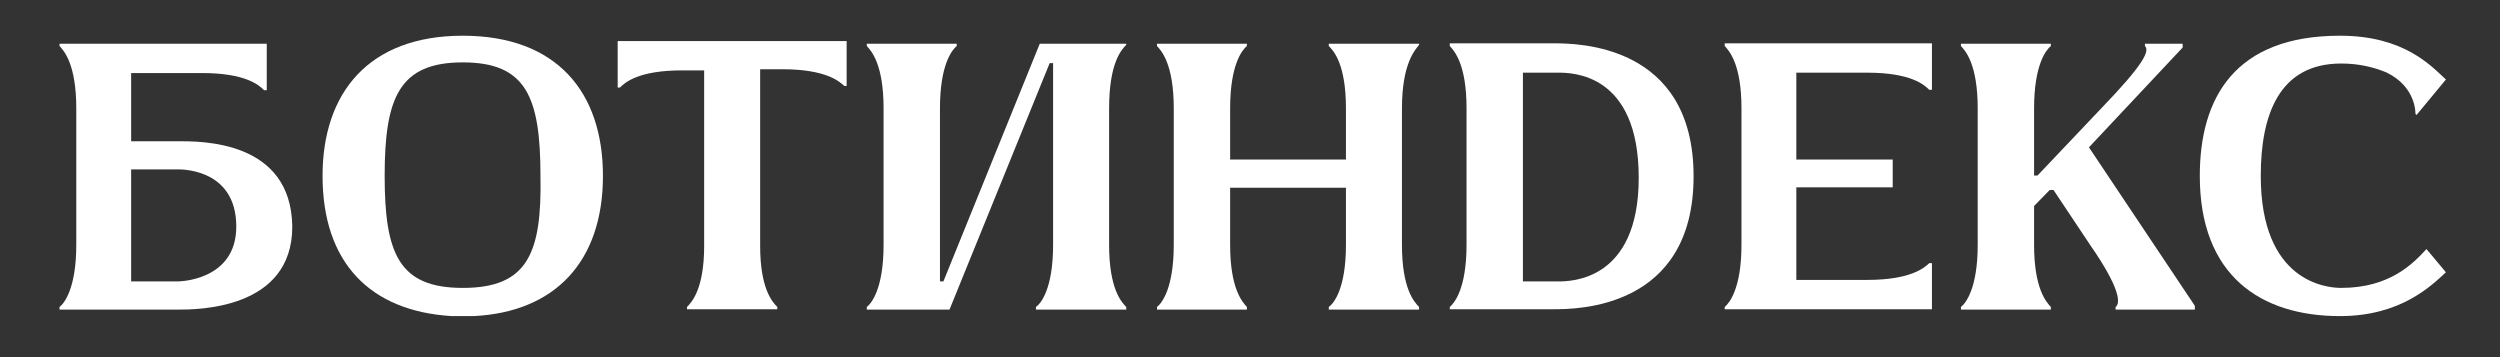
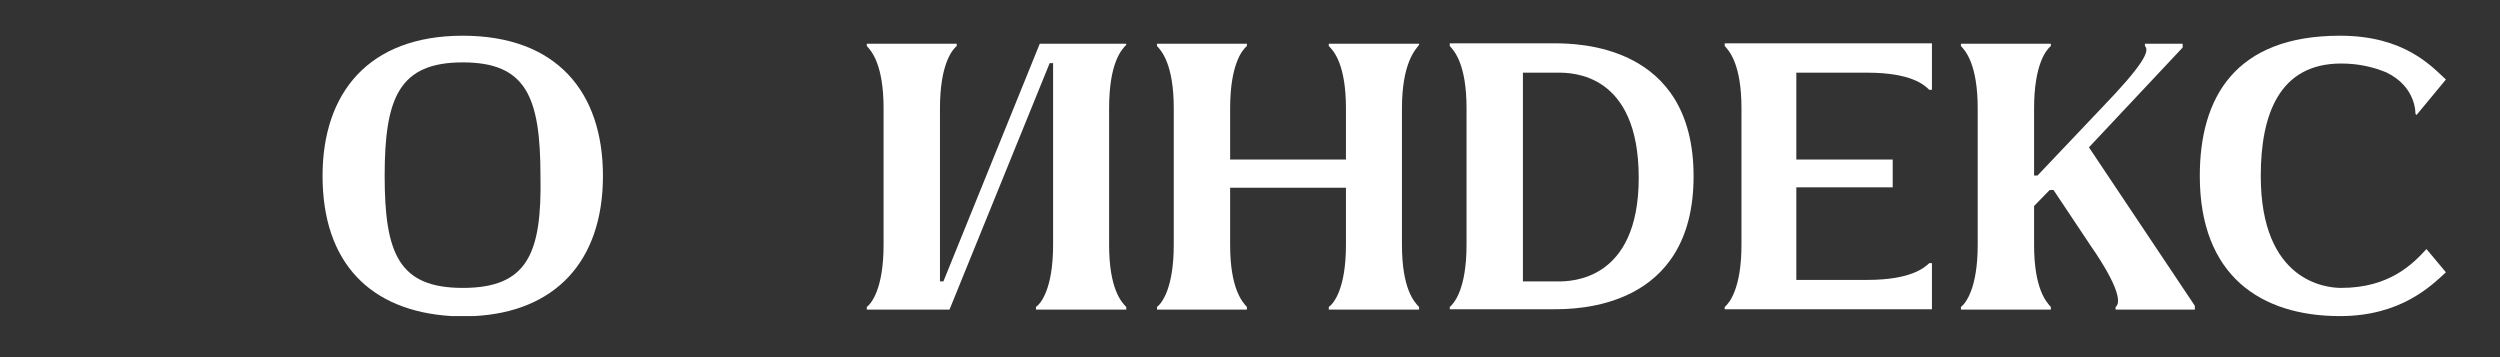
<svg xmlns="http://www.w3.org/2000/svg" width="210" height="30" viewBox="0 0 210 30" fill="none">
  <rect x="0" y="0" width="210" height="30" fill="#333333" stroke="none" />
-   <path d="M14.92 11.864C16.872 11.864 24.456 11.768 24.552 19.032C24.552 26.008 16.552 26.008 14.92 26.008C13.288 26.008 5 26.008 5 26.008V25.784C5.384 25.496 6.408 24.248 6.408 20.568V9.112C6.408 5.4 5.384 4.28 5 3.864V3.672H22.408V7.576H22.184C21.768 7.16 20.648 6.136 16.968 6.136H11.016V11.864C11.016 11.864 12.968 11.864 14.92 11.864ZM14.92 23.64C14.92 23.64 19.848 23.64 19.848 19.032C19.848 14.008 14.92 14.232 14.92 14.232H11.016V23.64H14.92Z" fill="white" />
  <path d="M38.871 3C46.743 3 50.647 7.704 50.647 14.776C50.647 22.04 46.551 26.232 39.767 26.552C39.479 26.552 39.159 26.552 38.871 26.552C38.551 26.552 38.231 26.552 37.943 26.552C31.063 26.136 27.095 22.04 27.095 14.776C27.095 7.8 30.967 3 38.871 3ZM38.871 24.184C44.279 24.184 45.527 21.336 45.399 14.776C45.399 8.12 44.183 5.24 38.871 5.24C33.527 5.24 32.311 8.216 32.311 14.776C32.311 21.336 33.527 24.184 38.871 24.184Z" fill="white" />
-   <path d="M51.885 3.448H71.117V7.224H70.925C70.509 6.84 69.389 5.816 65.709 5.816H63.853V20.664C63.853 24.248 64.877 25.368 65.293 25.784V25.976H57.709V25.784C58.125 25.368 59.149 24.248 59.149 20.664V5.912H57.293C53.613 5.912 52.493 6.936 52.077 7.352H51.885V3.448Z" fill="white" />
  <path d="M94.605 3.768C94.189 4.184 93.165 5.304 93.165 9.112V20.568C93.165 24.248 94.189 25.368 94.605 25.784V26.008H87.02V25.784C87.436 25.496 88.46 24.248 88.46 20.568V5.304H88.172L79.757 26.008H72.812V25.784C73.197 25.496 74.221 24.248 74.221 20.568V9.112C74.221 5.4 73.197 4.28 72.812 3.864V3.672H80.365V3.864C79.981 4.184 78.957 5.4 78.957 9.112V23.64H79.245L87.341 3.672H94.605V3.768Z" fill="white" />
  <path d="M119.203 3.768C118.883 4.184 117.764 5.304 117.764 9.112V20.568C117.764 24.248 118.787 25.368 119.203 25.784V26.008H111.619V25.784C112.035 25.496 113.06 24.248 113.06 20.568V15.768H103.331V20.568C103.331 24.248 104.355 25.368 104.74 25.784V26.008H97.188V25.784C97.572 25.496 98.596 24.248 98.596 20.568V9.112C98.596 5.4 97.572 4.28 97.188 3.864V3.672H104.74V3.864C104.355 4.184 103.331 5.4 103.331 9.112V13.4H113.06V9.112C113.06 5.4 112.035 4.28 111.619 3.864V3.672H119.203V3.768Z" fill="white" />
  <path d="M130.485 3.64C132.405 3.64 142.261 3.64 142.261 14.808C142.261 25.976 132.405 25.976 130.485 25.976H121.781V25.784C122.165 25.464 123.189 24.248 123.189 20.568V9.08C123.189 5.4 122.165 4.28 121.781 3.864V3.64H130.485ZM130.869 23.64C131.893 23.64 137.653 23.64 137.653 14.936C137.653 6.104 132.021 6.104 130.869 6.104H127.925V23.64H130.869Z" fill="white" />
  <path d="M156.843 6.104H150.891V13.4H158.987V15.736H150.891V23.512H156.843C160.523 23.512 161.643 22.488 162.059 22.104H162.283V25.976H144.875V25.784C145.259 25.464 146.283 24.248 146.283 20.568V9.08C146.283 5.4 145.259 4.28 144.875 3.864V3.64H162.283V7.544H162.059C161.643 7.128 160.523 6.104 156.843 6.104Z" fill="white" />
  <path d="M175.471 12.376L184.367 25.688V26.008H177.711V25.784C178.127 25.496 178.127 24.248 175.567 20.568L172.495 15.96H172.175L170.863 17.304V20.568C170.863 24.248 171.887 25.368 172.271 25.784V26.008H164.719V25.784C165.103 25.496 166.127 24.248 166.127 20.568V9.112C166.127 5.4 165.103 4.28 164.719 3.864V3.672H172.271V3.864C171.887 4.184 170.863 5.4 170.863 9.112V14.744H171.151L176.495 9.112C180.079 5.4 180.591 4.28 180.175 3.864V3.672H183.343V3.992L175.471 12.376Z" fill="white" />
  <path d="M196.656 24.184C200.751 24.184 202.704 22.136 203.824 20.92L205.456 22.872C204.24 23.992 201.679 26.552 196.559 26.552C189.903 26.552 184.783 23.16 184.783 14.776C184.783 8.216 187.727 3 196.559 3C201.967 3 204.24 5.56 205.456 6.68L202.992 9.656L202.896 9.56C202.896 9.56 202.992 7.288 200.432 6.072C199.408 5.656 198.191 5.336 196.656 5.336C191.439 5.336 189.904 9.656 189.904 14.776C189.904 23.672 195.408 24.184 196.656 24.184Z" fill="white" />
</svg>